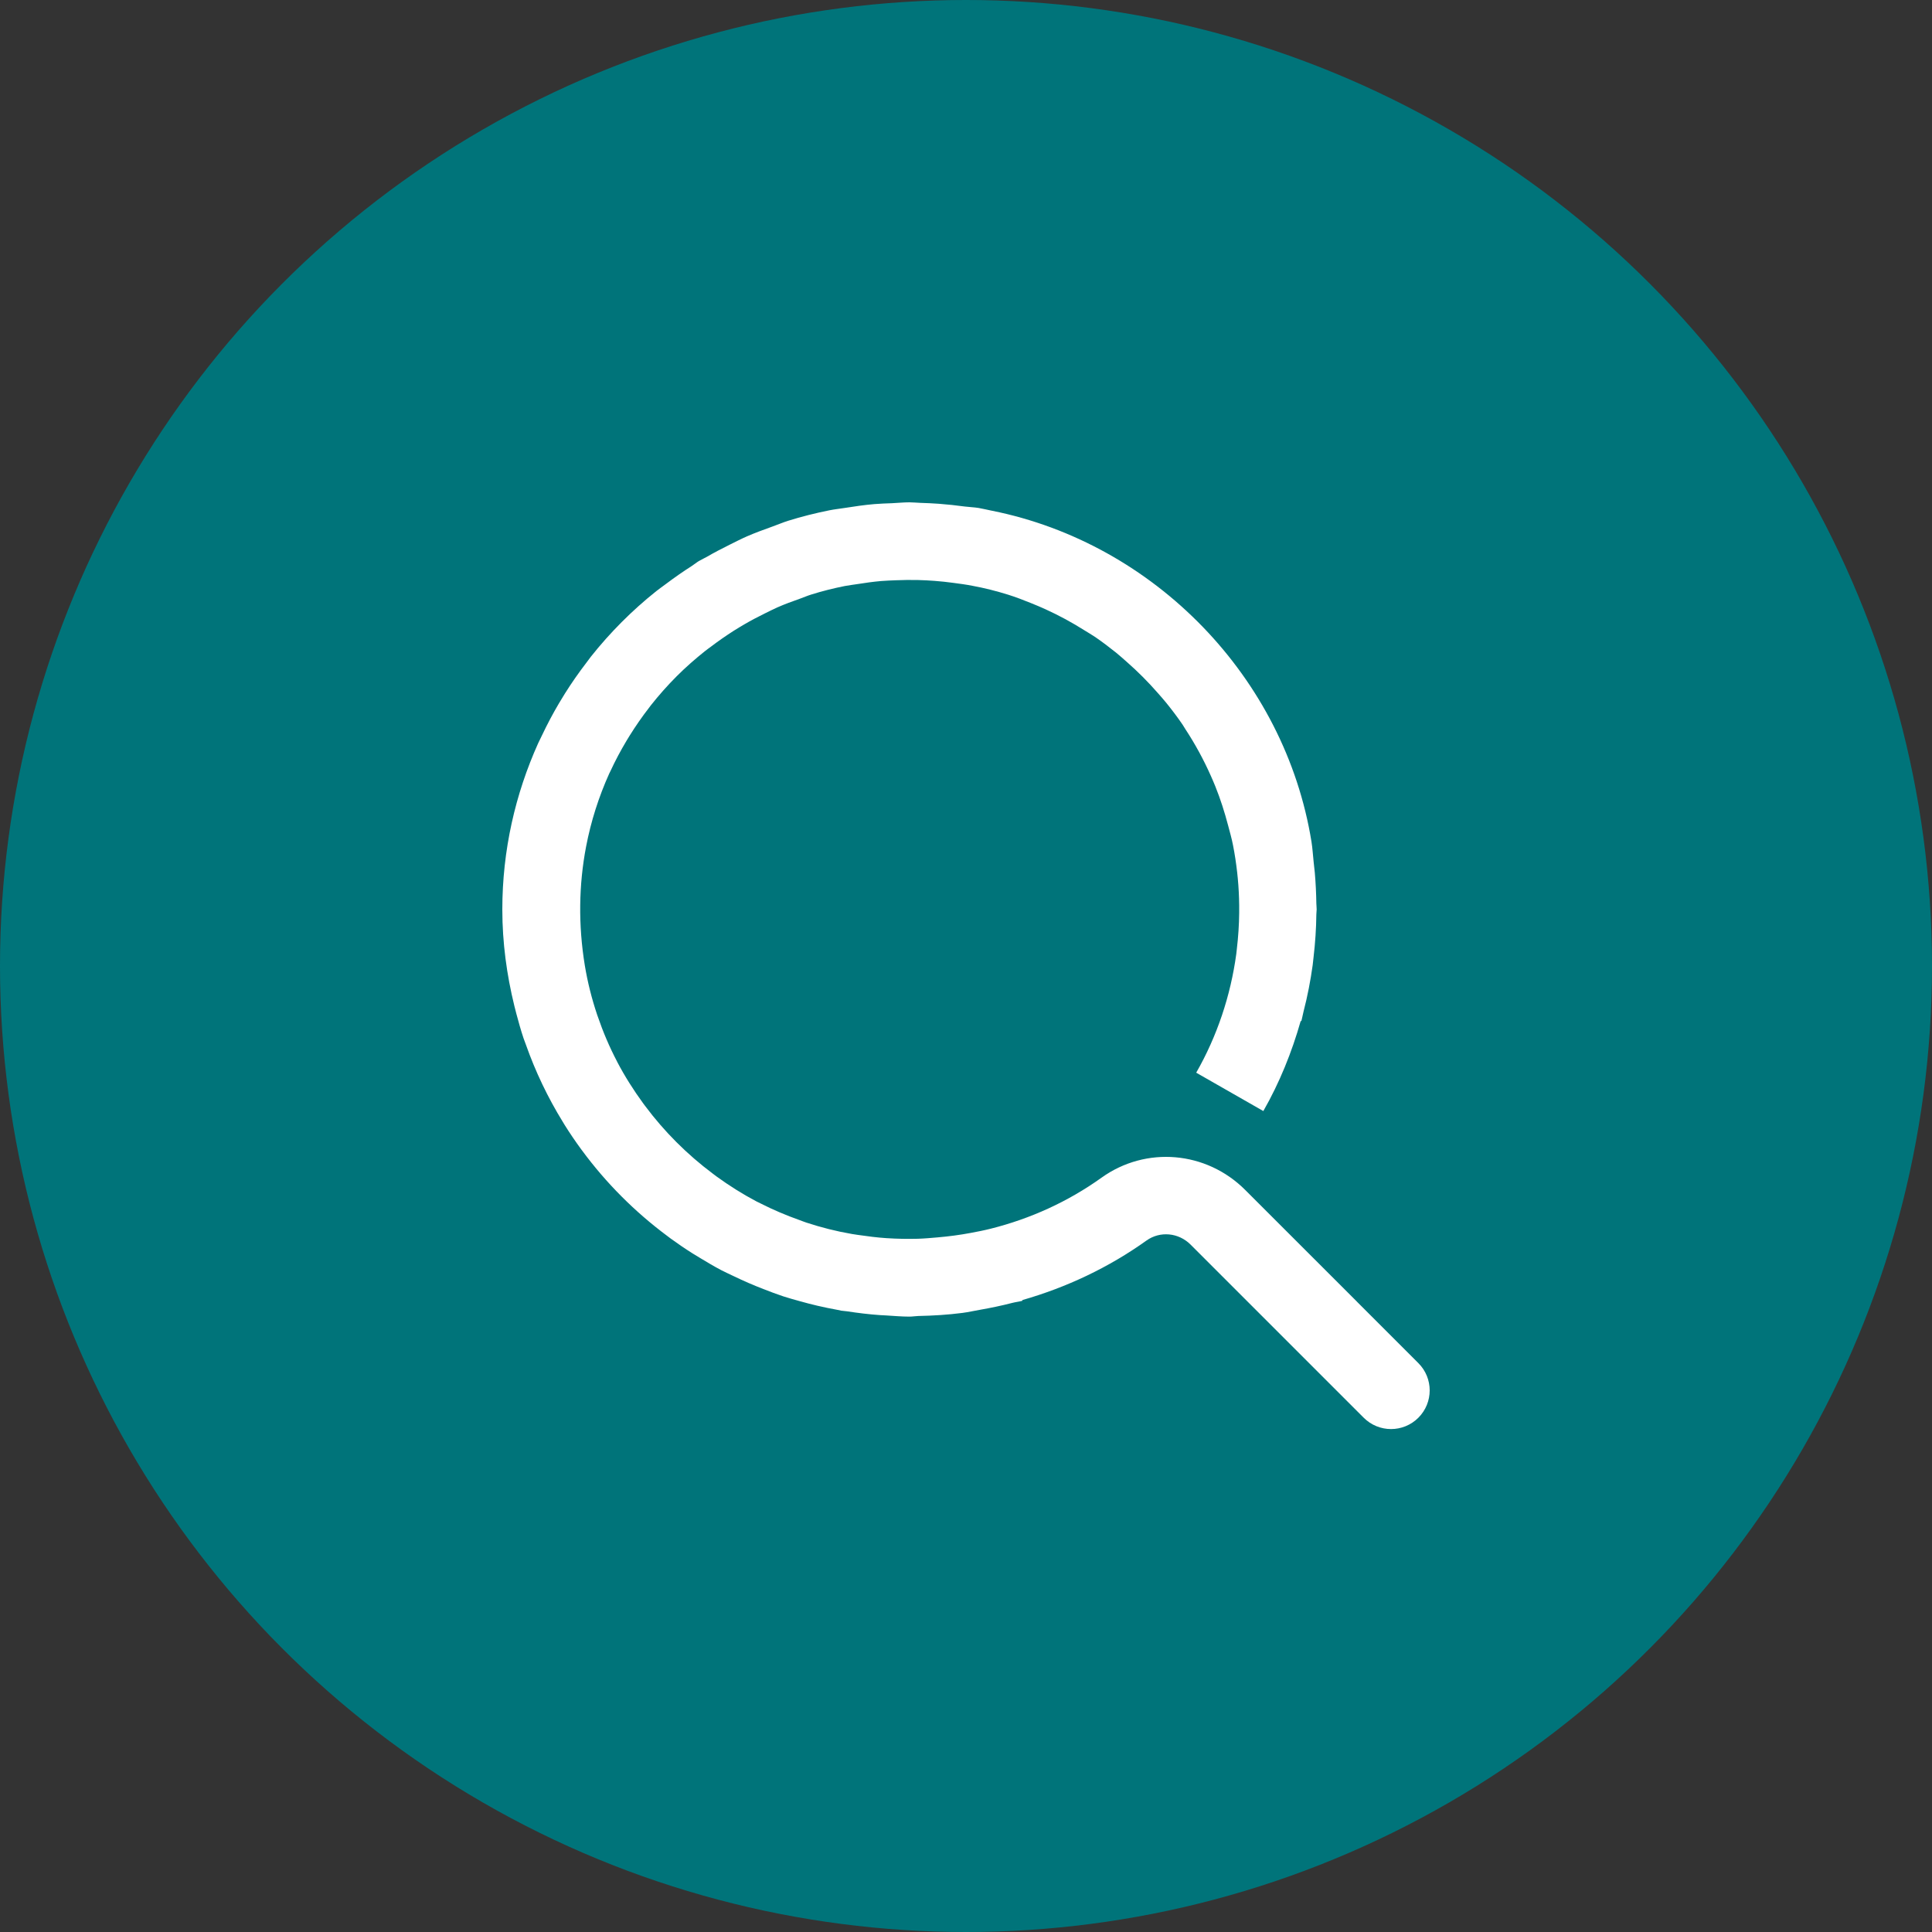
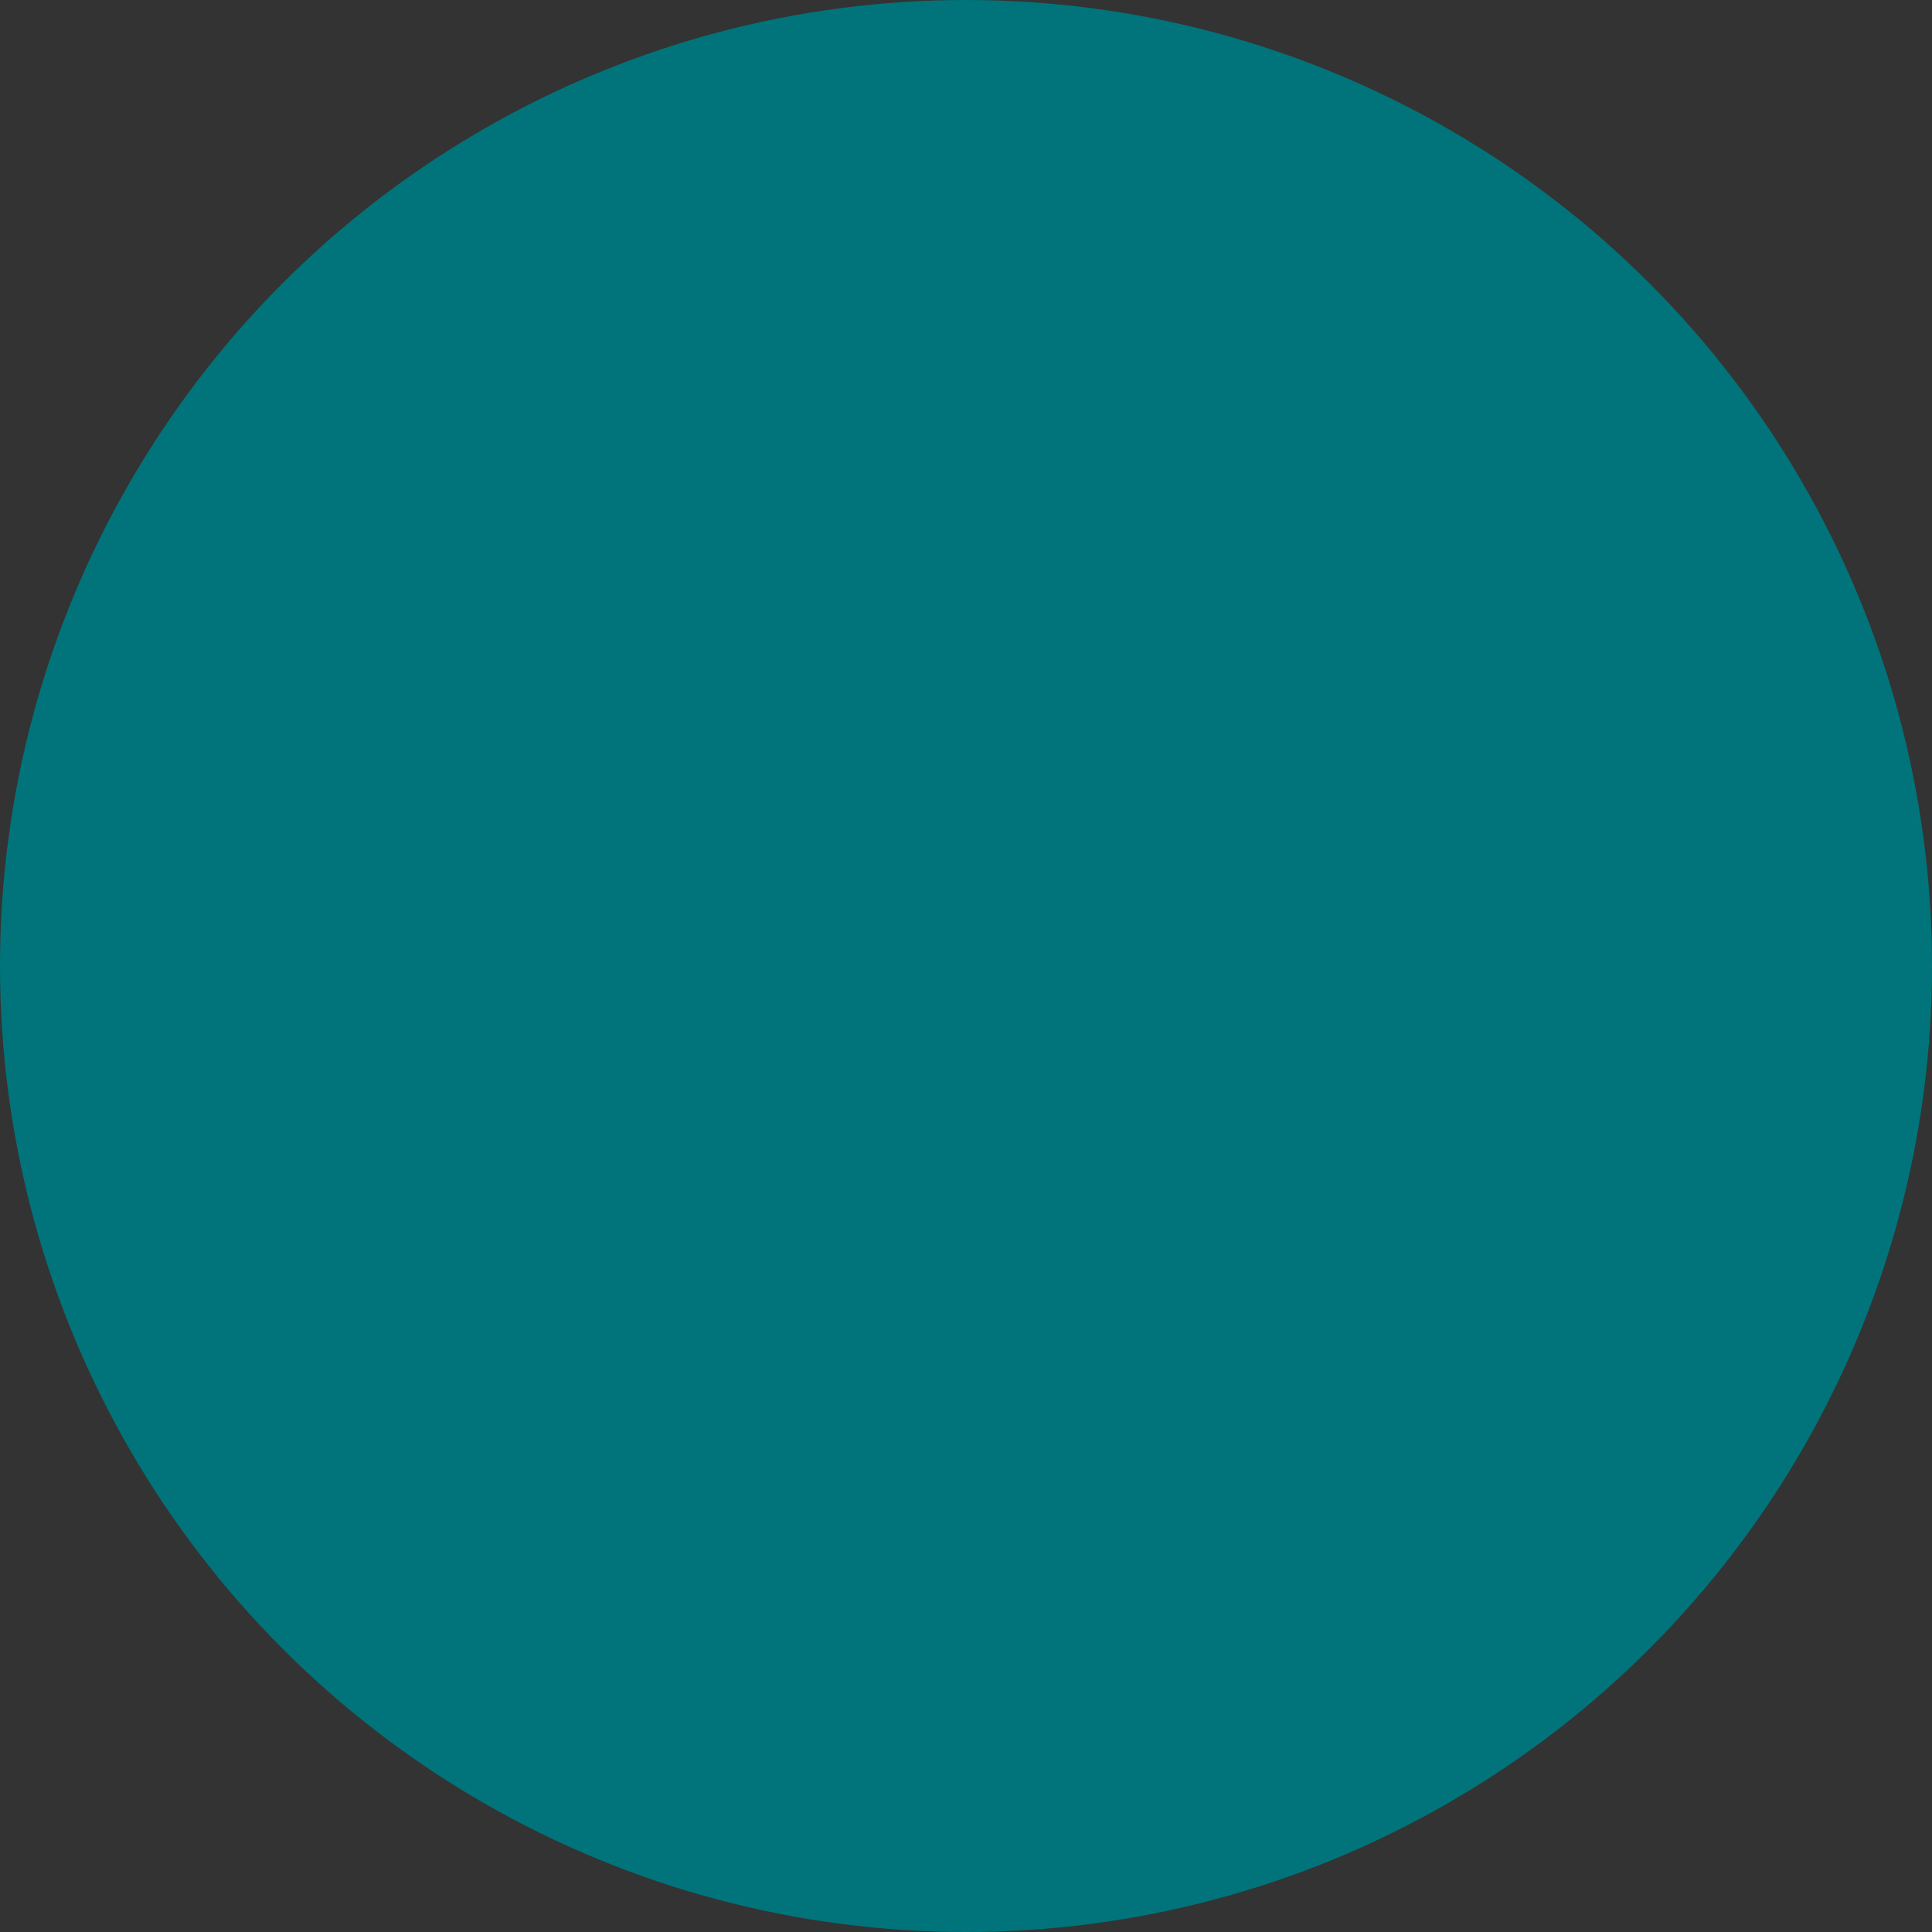
<svg xmlns="http://www.w3.org/2000/svg" width="100px" height="100px" viewBox="0 0 100 100" version="1.1">
  <rect x="0" y="0" width="100" height="100" fill="#333333" stroke="none" />
  <title>icon-ampli-mini-red</title>
  <desc>Created with Sketch.</desc>
  <defs />
  <g id="Amplifon-new-Iconography" stroke="none" stroke-width="1" fill="none" fill-rule="evenodd">
    <g id="icon-ampli-mini-red">
      <g id="Group-13-Copy">
        <g id="Group-3-Copy-2">
          <circle id="Oval-4" fill="#00747A" fill-rule="nonzero" cx="50" cy="50" r="50" />
          <g id="Family-overview/ampli-mini_30x30" transform="translate(20, 20)" fill="#FFFFFF">
-             <path d="M53.414,50.554 L50.24,47.38 L50.242,47.38 L44.45,41.59 C42.438,39.578 39.314,39.31 37.018,40.954 C35.27,42.206 33.328,43.082 31.284,43.596 C30.944,43.682 30.6,43.75 30.254,43.814 C29.68,43.922 29.102,43.998 28.52,44.048 C28.184,44.076 27.85,44.108 27.512,44.118 C26.982,44.13 26.448,44.124 25.912,44.088 C25.908,44.088 25.904,44.088 25.9,44.088 C25.406,44.056 24.91,43.992 24.416,43.92 C24.312,43.902 24.206,43.89 24.102,43.872 C23.296,43.734 22.508,43.534 21.74,43.282 C21.622,43.244 21.508,43.196 21.39,43.154 C20.696,42.908 20.02,42.622 19.368,42.29 C19.296,42.252 19.22,42.22 19.148,42.182 C18.432,41.804 17.748,41.372 17.094,40.898 C17.026,40.848 16.96,40.796 16.892,40.746 C15.562,39.75 14.378,38.568 13.386,37.236 C13.352,37.192 13.318,37.148 13.286,37.102 C12.79,36.422 12.336,35.706 11.944,34.958 C11.942,34.954 11.94,34.95 11.94,34.946 C11.546,34.196 11.212,33.41 10.936,32.602 C10.926,32.572 10.914,32.542 10.904,32.512 C10.628,31.688 10.414,30.84 10.27,29.97 C9.928,27.88 9.956,25.804 10.336,23.82 C10.586,22.512 10.99,21.244 11.536,20.034 C11.554,19.994 11.576,19.956 11.594,19.918 C11.842,19.38 12.12,18.858 12.426,18.346 C12.476,18.262 12.526,18.18 12.578,18.096 C12.892,17.592 13.23,17.102 13.598,16.628 C13.628,16.59 13.656,16.55 13.686,16.51 C14.102,15.986 14.548,15.48 15.03,14.998 C15.494,14.534 15.982,14.108 16.484,13.706 C16.592,13.62 16.706,13.54 16.816,13.458 C17.192,13.172 17.58,12.904 17.976,12.65 C18.164,12.532 18.354,12.416 18.548,12.304 C18.886,12.106 19.232,11.928 19.582,11.754 C19.804,11.646 20.02,11.534 20.246,11.434 C20.628,11.266 21.02,11.124 21.412,10.986 C21.602,10.918 21.788,10.836 21.982,10.776 C22.554,10.596 23.138,10.45 23.73,10.332 C23.944,10.29 24.166,10.268 24.382,10.232 C24.788,10.168 25.194,10.11 25.606,10.074 C25.862,10.052 26.122,10.046 26.382,10.034 C26.758,10.02 27.136,10.012 27.514,10.022 C27.804,10.03 28.09,10.044 28.374,10.066 C28.694,10.088 29.016,10.126 29.336,10.168 C29.67,10.212 30.004,10.256 30.33,10.32 C30.96,10.436 31.574,10.592 32.178,10.78 C32.578,10.906 32.968,11.056 33.354,11.212 C33.614,11.314 33.87,11.426 34.124,11.54 C34.822,11.858 35.492,12.222 36.134,12.628 C36.32,12.744 36.508,12.852 36.69,12.974 C37.062,13.23 37.42,13.502 37.772,13.784 C37.958,13.936 38.136,14.096 38.318,14.256 C38.89,14.758 39.43,15.298 39.93,15.872 C40.078,16.042 40.228,16.208 40.37,16.384 C40.664,16.748 40.948,17.122 41.212,17.51 C41.262,17.584 41.304,17.662 41.352,17.736 C41.856,18.502 42.298,19.314 42.674,20.16 C42.754,20.34 42.832,20.52 42.906,20.704 C43.17,21.36 43.386,22.038 43.568,22.73 C43.656,23.068 43.754,23.4 43.82,23.746 C43.912,24.208 43.982,24.68 44.036,25.156 C44.046,25.26 44.06,25.364 44.068,25.468 C44.112,25.928 44.134,26.394 44.14,26.864 C44.142,26.99 44.14,27.116 44.14,27.242 C44.134,27.872 44.092,28.5 44.018,29.124 C44.008,29.208 44,29.292 43.99,29.376 C43.696,31.538 42.998,33.63 41.916,35.522 L45.39,37.508 C46.23,36.038 46.864,34.466 47.324,32.846 L47.358,32.854 C47.39,32.742 47.406,32.626 47.436,32.512 C47.45,32.458 47.458,32.406 47.472,32.352 C47.678,31.56 47.832,30.76 47.944,29.952 C47.962,29.814 47.974,29.676 47.99,29.538 C48.076,28.804 48.126,28.068 48.134,27.326 C48.134,27.242 48.15,27.158 48.15,27.074 C48.15,26.97 48.136,26.868 48.134,26.764 C48.126,26.232 48.1,25.7 48.054,25.166 C48.038,24.982 48.016,24.8 47.994,24.616 C47.956,24.266 47.938,23.918 47.882,23.568 C46.508,15.062 39.758,8.124 31.348,6.436 C31.328,6.432 31.308,6.428 31.288,6.424 C31.074,6.382 30.866,6.328 30.652,6.292 C30.414,6.254 30.176,6.248 29.94,6.218 C29.498,6.158 29.054,6.11 28.604,6.076 C28.28,6.054 27.958,6.036 27.636,6.028 C27.448,6.022 27.264,6 27.076,6 C26.77,6 26.474,6.032 26.172,6.046 C25.868,6.058 25.562,6.066 25.258,6.092 C24.742,6.136 24.236,6.21 23.732,6.29 C23.466,6.332 23.198,6.36 22.936,6.412 C22.208,6.558 21.492,6.738 20.792,6.956 C20.52,7.042 20.256,7.156 19.986,7.252 C19.54,7.412 19.094,7.574 18.662,7.762 C18.36,7.894 18.068,8.046 17.772,8.192 C17.368,8.392 16.97,8.598 16.582,8.824 C16.498,8.872 16.408,8.91 16.324,8.96 C16.274,8.99 16.22,9.012 16.17,9.042 C16.044,9.118 15.928,9.218 15.802,9.298 C15.35,9.586 14.91,9.894 14.482,10.216 C14.31,10.344 14.136,10.466 13.966,10.6 C12.714,11.598 11.58,12.736 10.584,13.99 C10.502,14.094 10.428,14.2 10.348,14.306 C9.954,14.82 9.582,15.352 9.236,15.904 C9.132,16.068 9.032,16.234 8.934,16.4 C8.616,16.938 8.324,17.49 8.056,18.056 C7.99,18.196 7.918,18.332 7.854,18.472 C6.672,21.102 6,24.008 6,27.074 C6,28.796 6.23,30.46 6.622,32.062 C6.654,32.202 6.692,32.338 6.728,32.476 C6.842,32.904 6.96,33.328 7.1,33.744 C7.136,33.852 7.18,33.958 7.218,34.064 C7.716,35.476 8.36,36.818 9.134,38.074 C9.166,38.128 9.198,38.182 9.232,38.236 C9.502,38.668 9.788,39.086 10.088,39.496 C10.102,39.514 10.114,39.53 10.126,39.546 C11.372,41.236 12.86,42.726 14.544,43.978 C14.602,44.022 14.658,44.064 14.716,44.108 C15.086,44.376 15.462,44.634 15.85,44.878 C15.982,44.962 16.116,45.04 16.248,45.12 C16.606,45.336 16.964,45.55 17.334,45.744 C17.542,45.852 17.756,45.948 17.968,46.05 C18.474,46.294 18.99,46.52 19.518,46.722 C19.856,46.854 20.194,46.984 20.54,47.098 C20.82,47.19 21.104,47.266 21.388,47.346 C21.692,47.432 21.998,47.512 22.308,47.584 C22.648,47.662 22.988,47.734 23.334,47.796 C23.404,47.808 23.474,47.828 23.544,47.84 C23.646,47.856 23.746,47.858 23.846,47.874 C24.408,47.96 24.976,48.03 25.552,48.07 C25.652,48.078 25.752,48.08 25.854,48.086 C26.26,48.11 26.664,48.148 27.076,48.148 C27.226,48.148 27.372,48.12 27.524,48.116 C28.294,48.1 29.06,48.054 29.818,47.956 C30.124,47.916 30.424,47.846 30.728,47.794 C31.288,47.696 31.844,47.58 32.394,47.438 C32.57,47.392 32.75,47.376 32.924,47.326 L32.914,47.292 C35.196,46.638 37.372,45.618 39.348,44.206 C40.044,43.712 41,43.798 41.622,44.418 L50.586,53.382 C50.976,53.772 51.488,53.968 52,53.968 C52.512,53.968 53.024,53.772 53.414,53.382 C54.196,52.6 54.196,51.336 53.414,50.554" id="icon_ampli_mini_30x30" />
-           </g>
+             </g>
        </g>
      </g>
    </g>
  </g>
</svg>